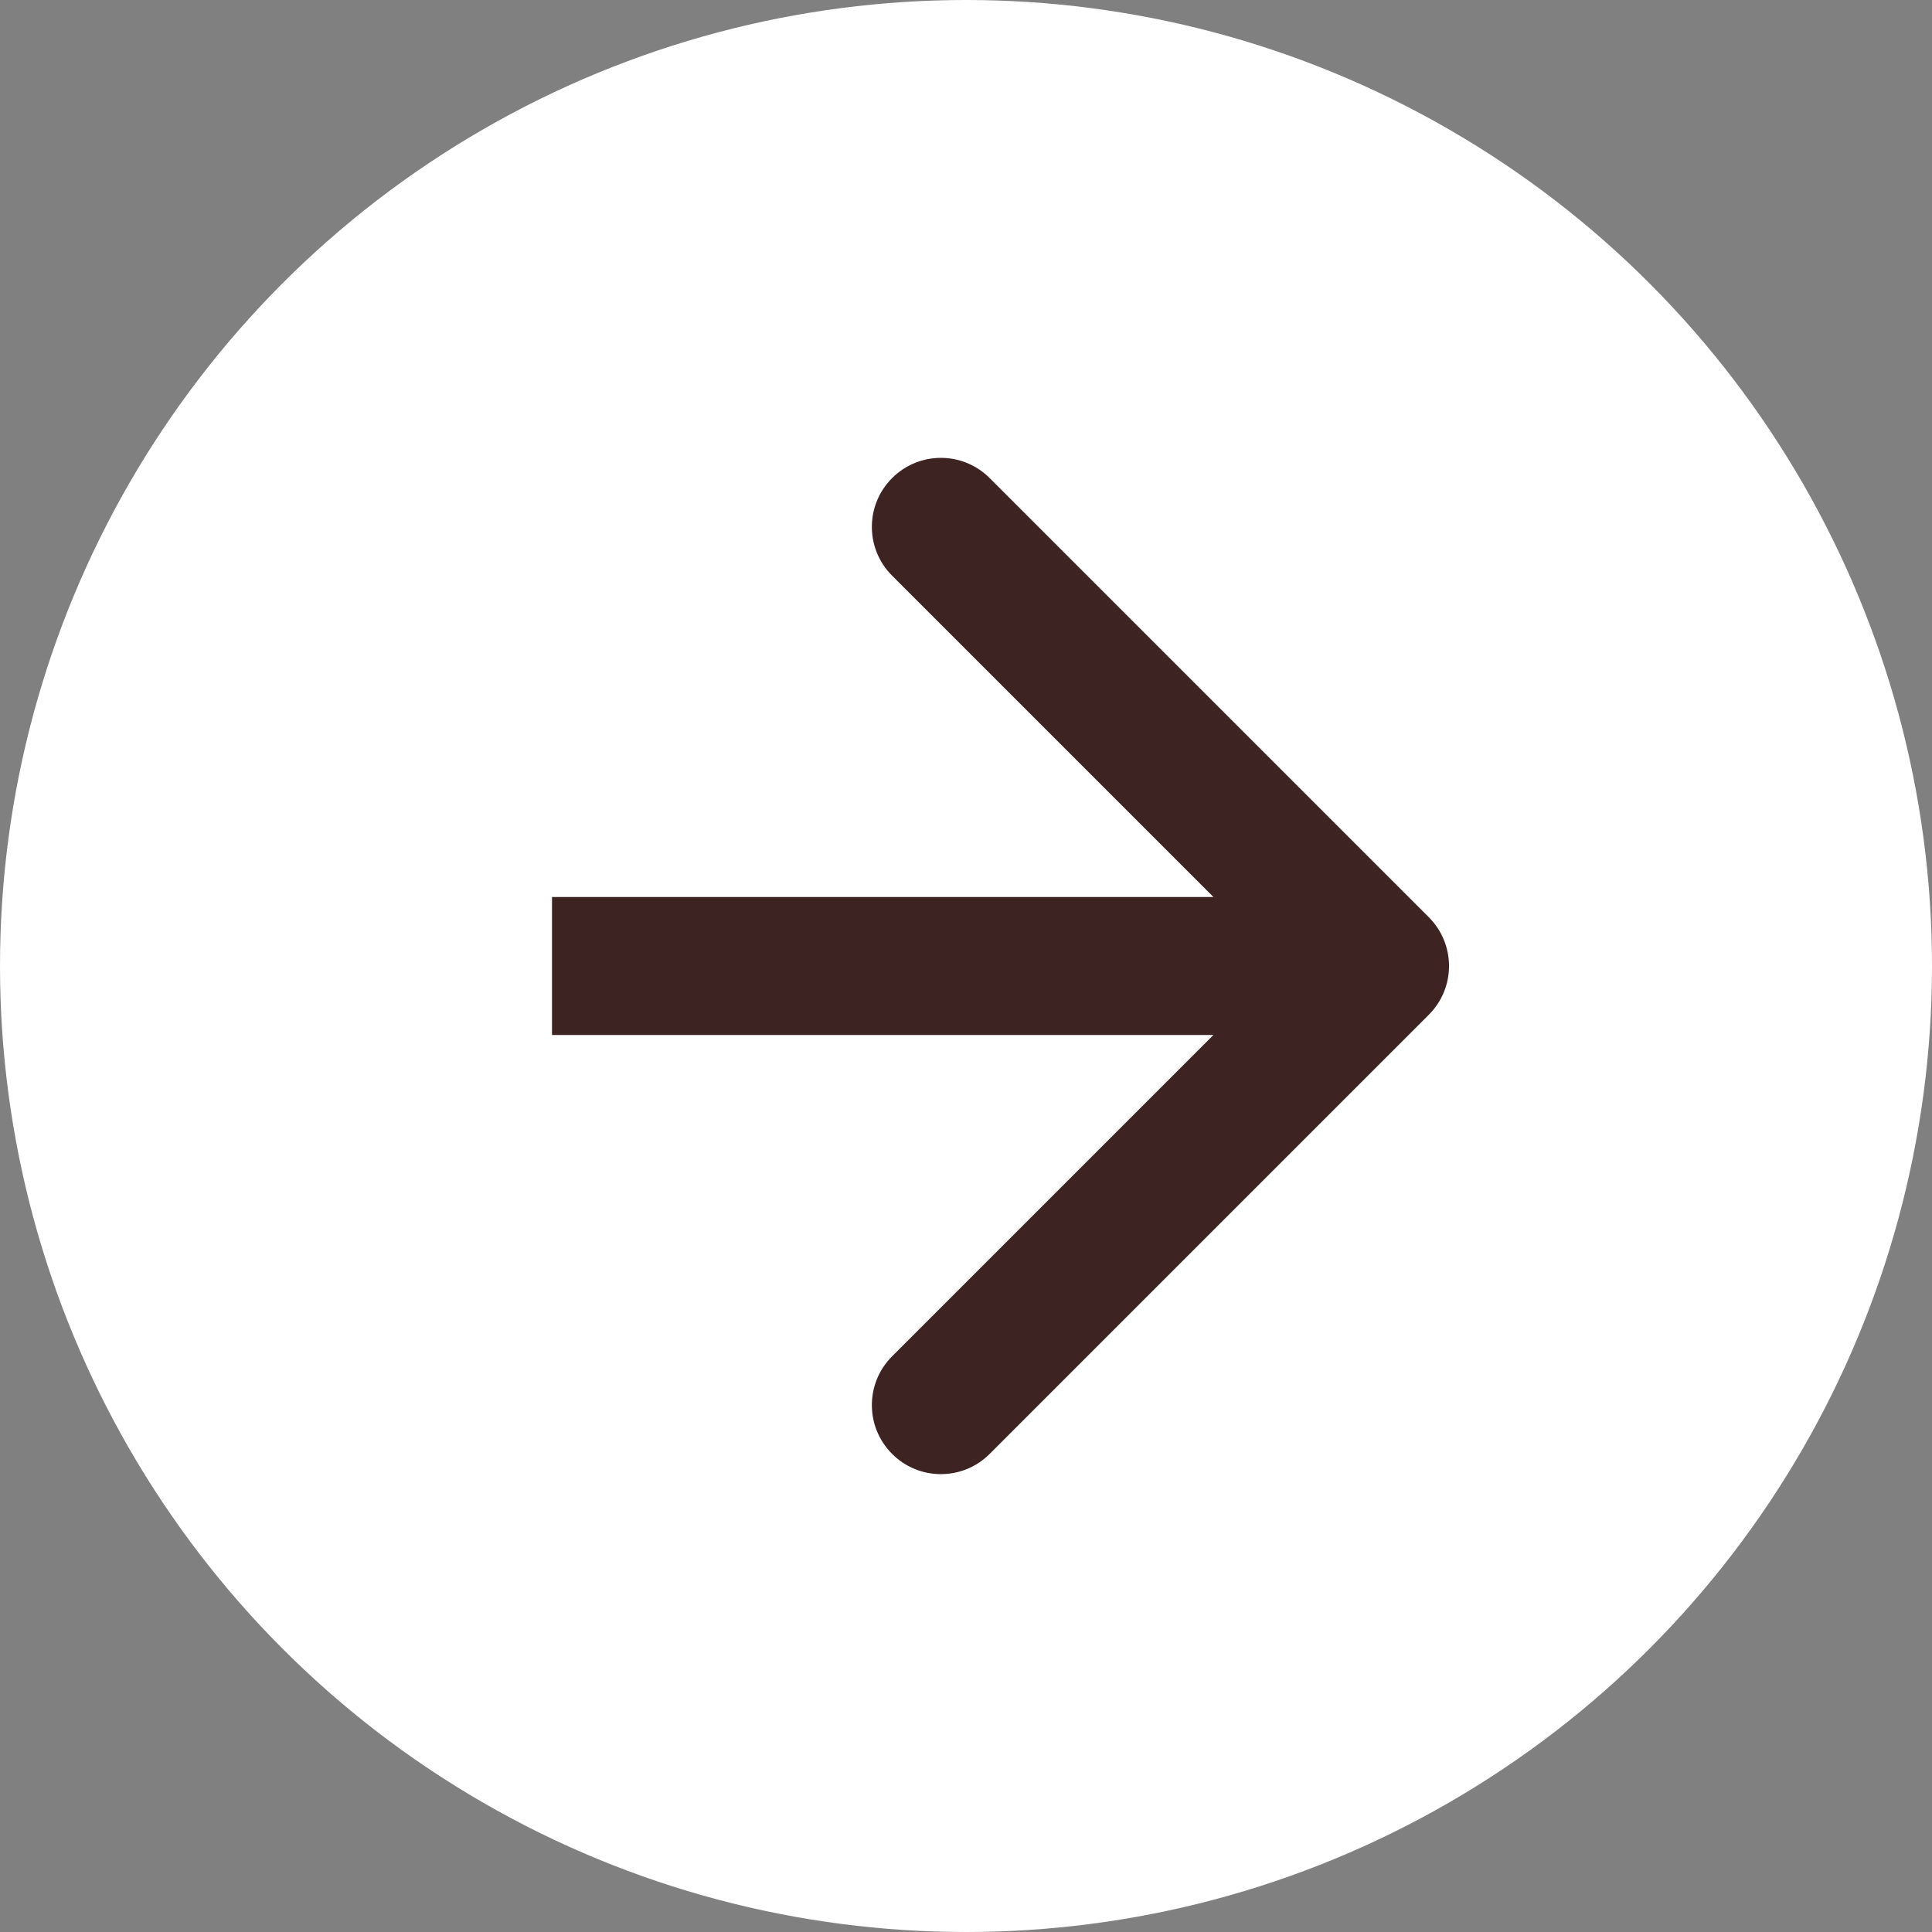
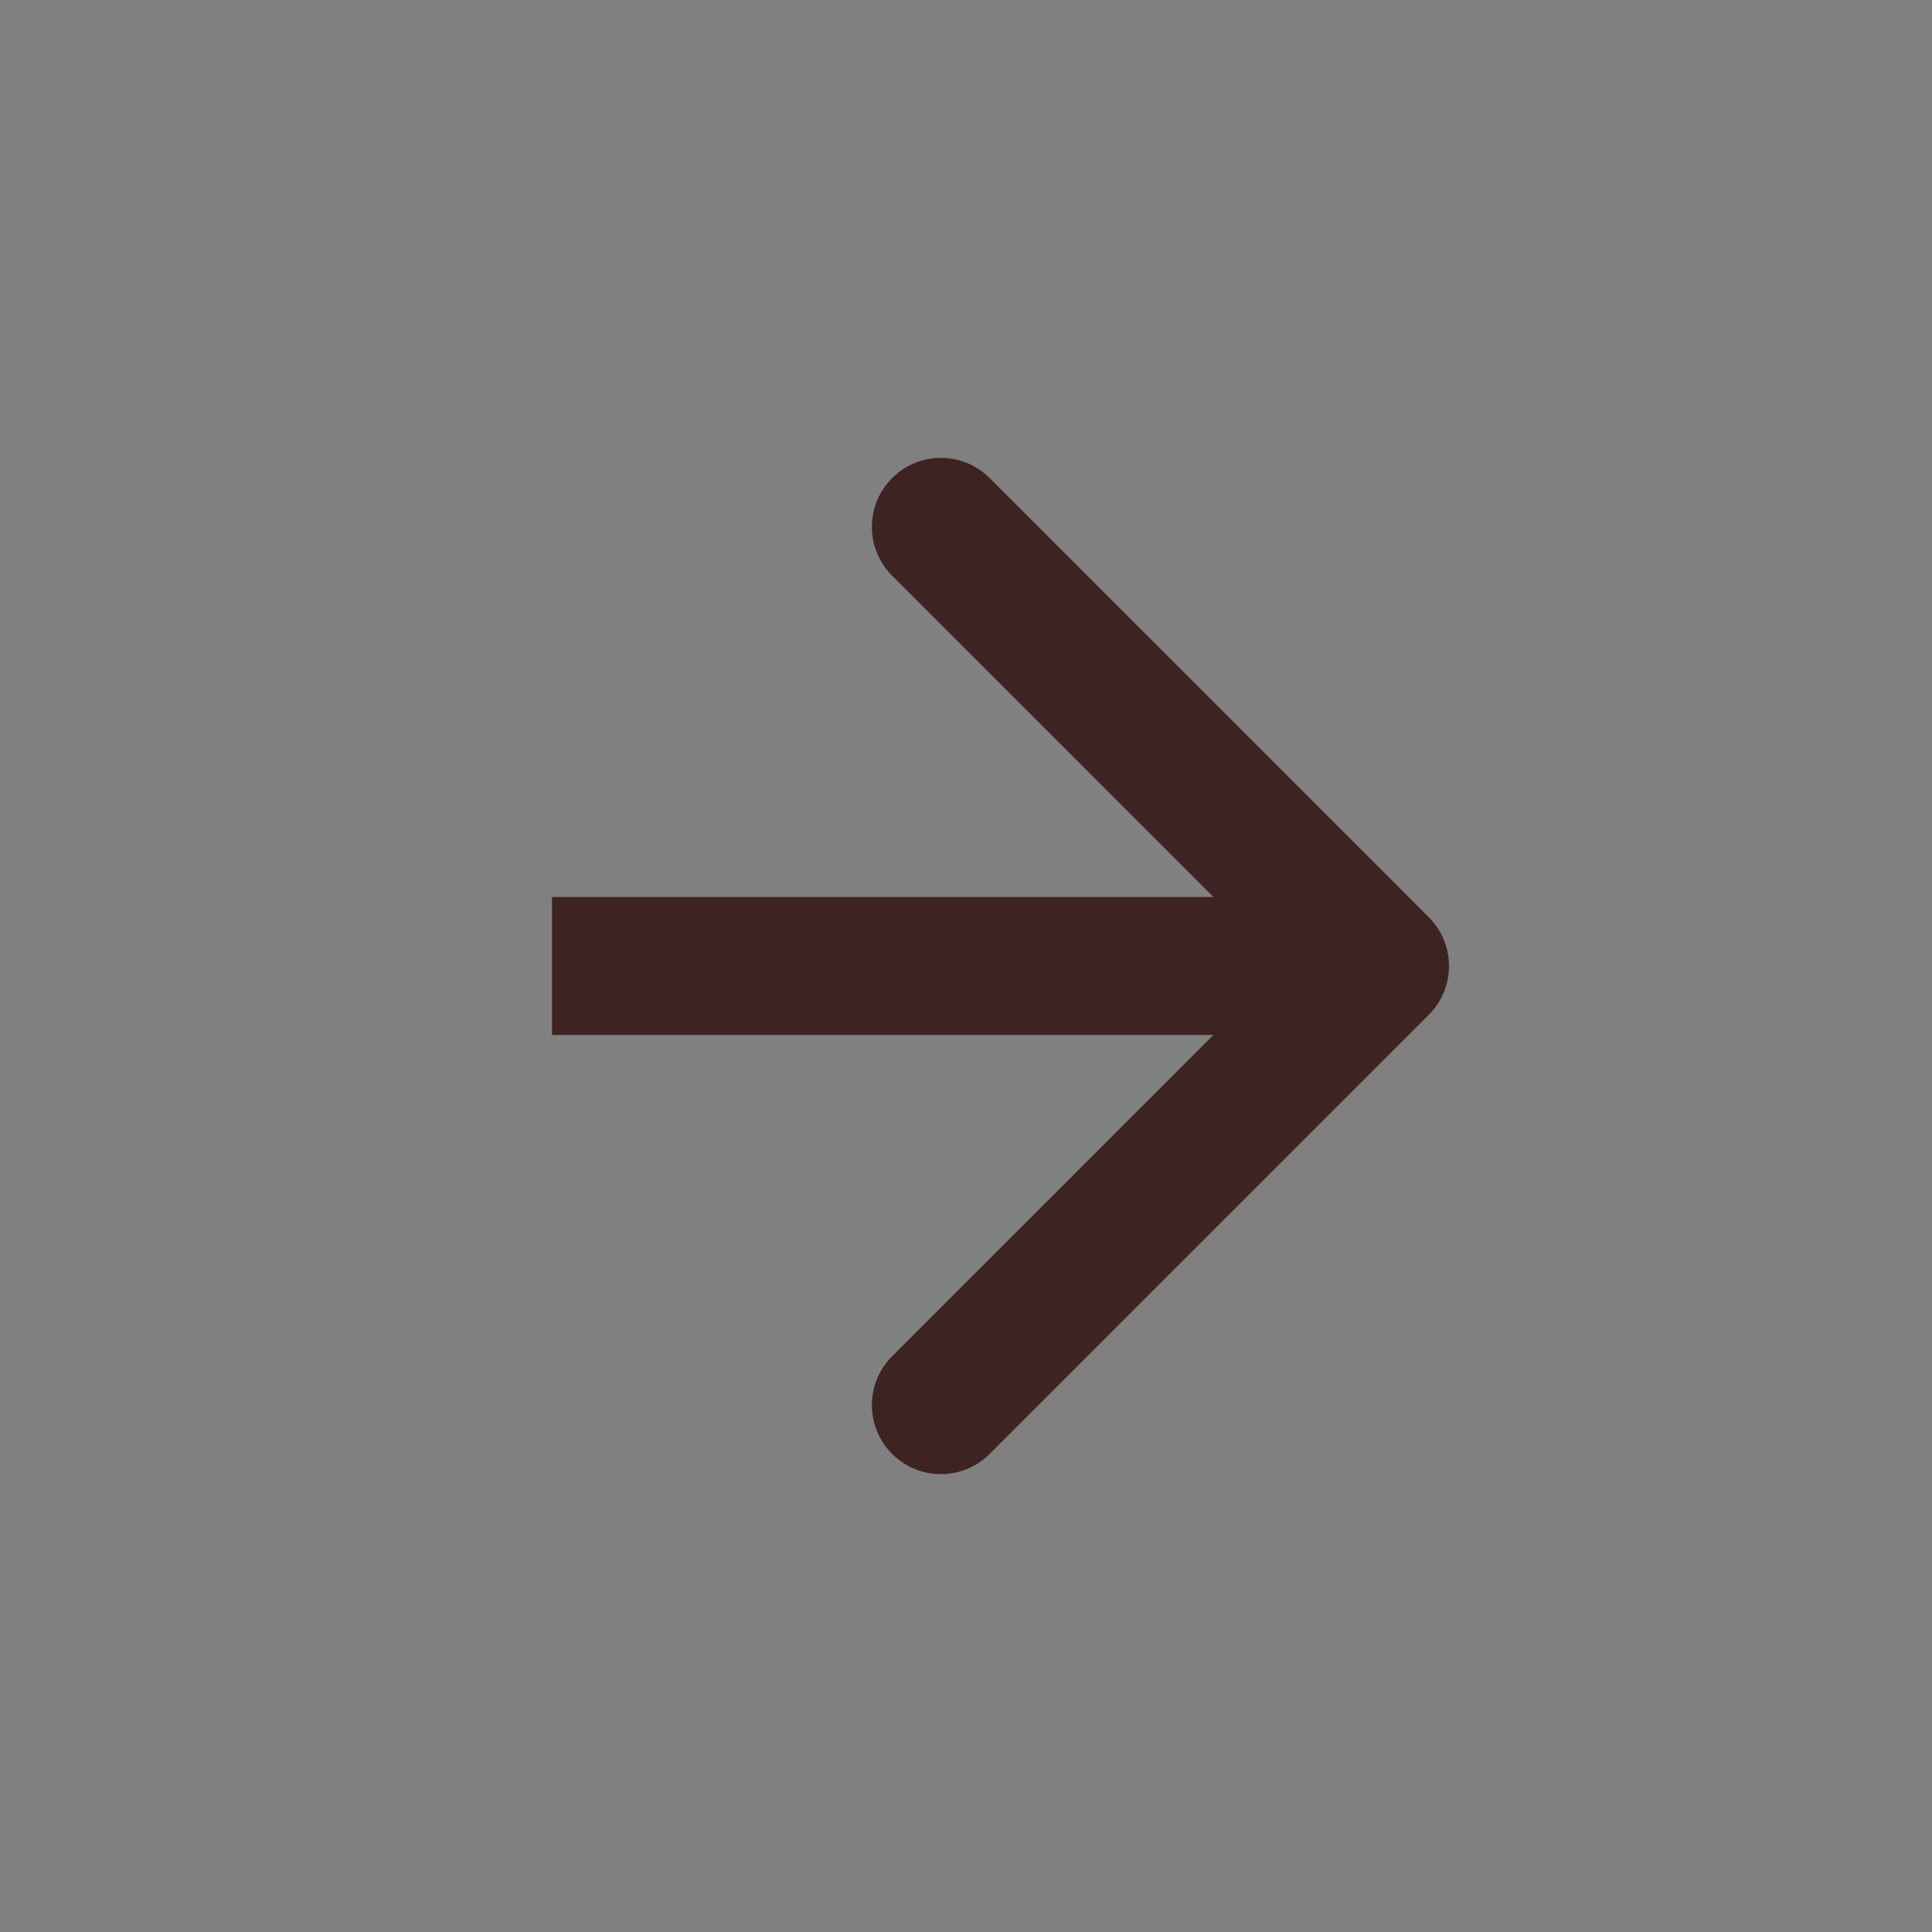
<svg xmlns="http://www.w3.org/2000/svg" width="28" height="28" viewBox="0 0 28 28" fill="none">
  <rect x="0" y="0" width="28" height="28" fill="#808080" stroke="none" />
-   <circle cx="14" cy="14" r="14" fill="white" />
  <path d="M20.707 14.707C21.098 14.317 21.098 13.683 20.707 13.293L14.343 6.929C13.953 6.538 13.319 6.538 12.929 6.929C12.538 7.319 12.538 7.953 12.929 8.343L18.586 14L12.929 19.657C12.538 20.047 12.538 20.68 12.929 21.071C13.319 21.462 13.953 21.462 14.343 21.071L20.707 14.707ZM8 15L20 15L20 13L8 13L8 15Z" fill="#3E2323" />
</svg>